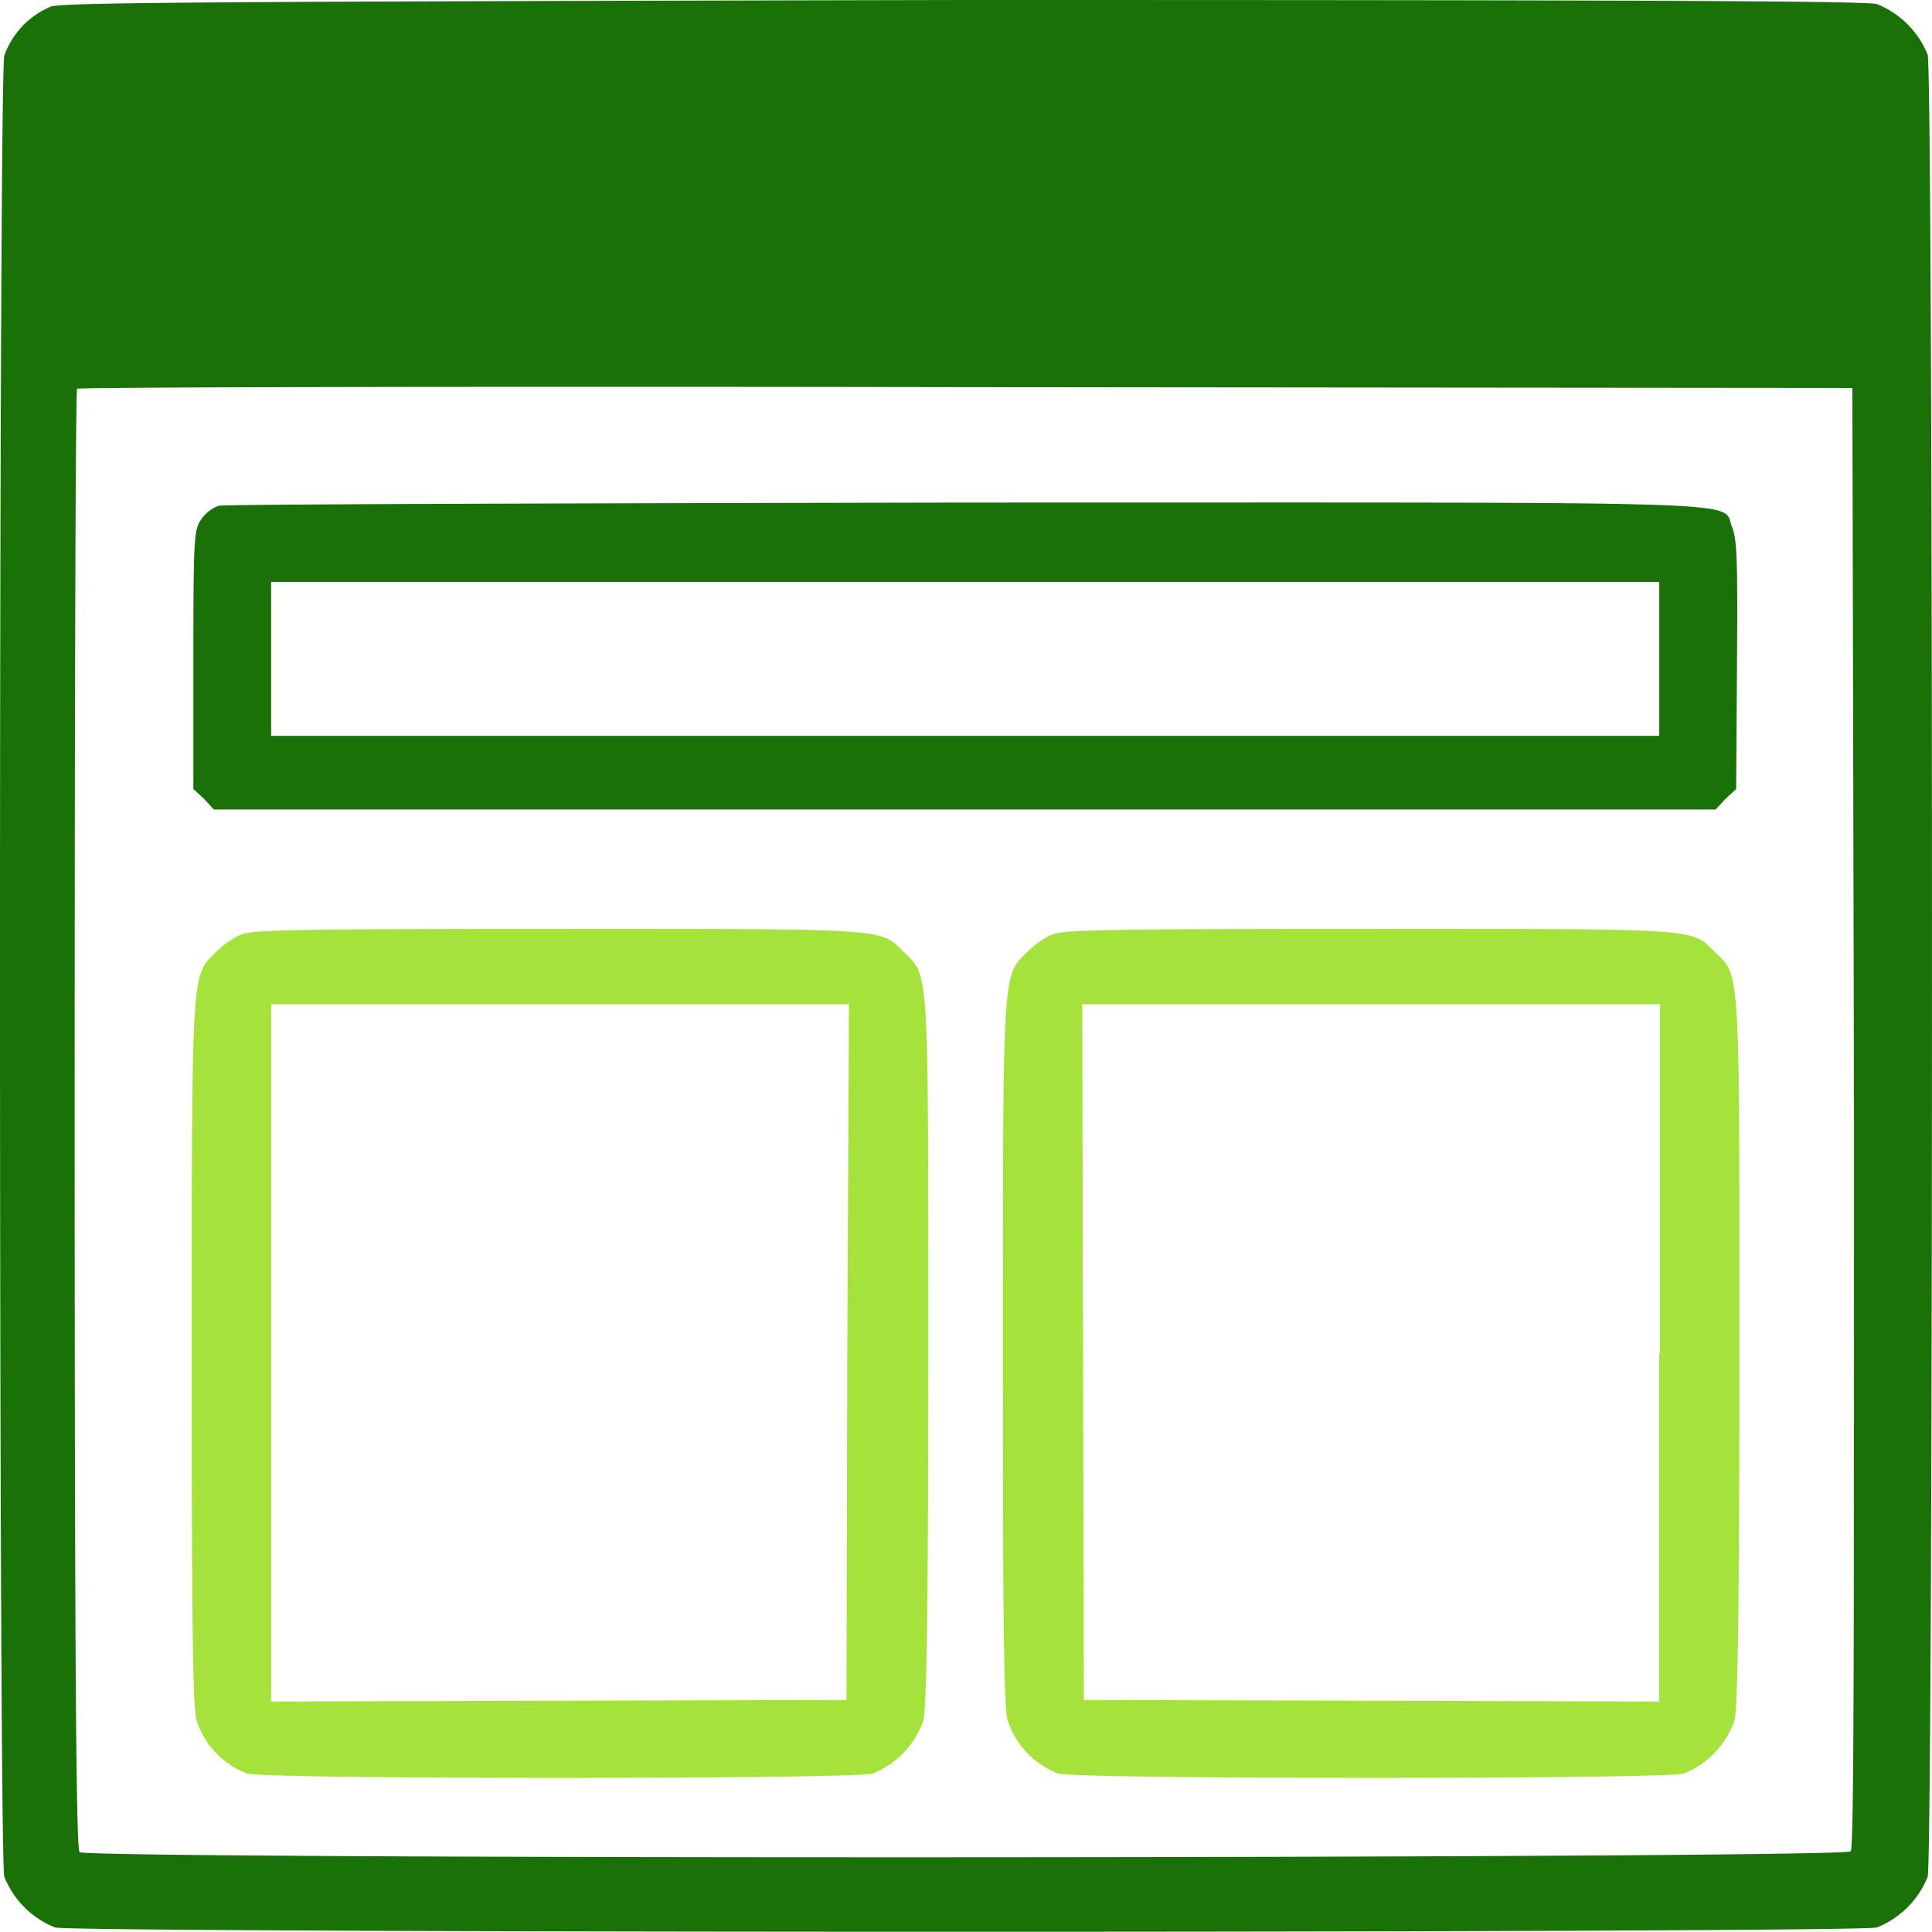
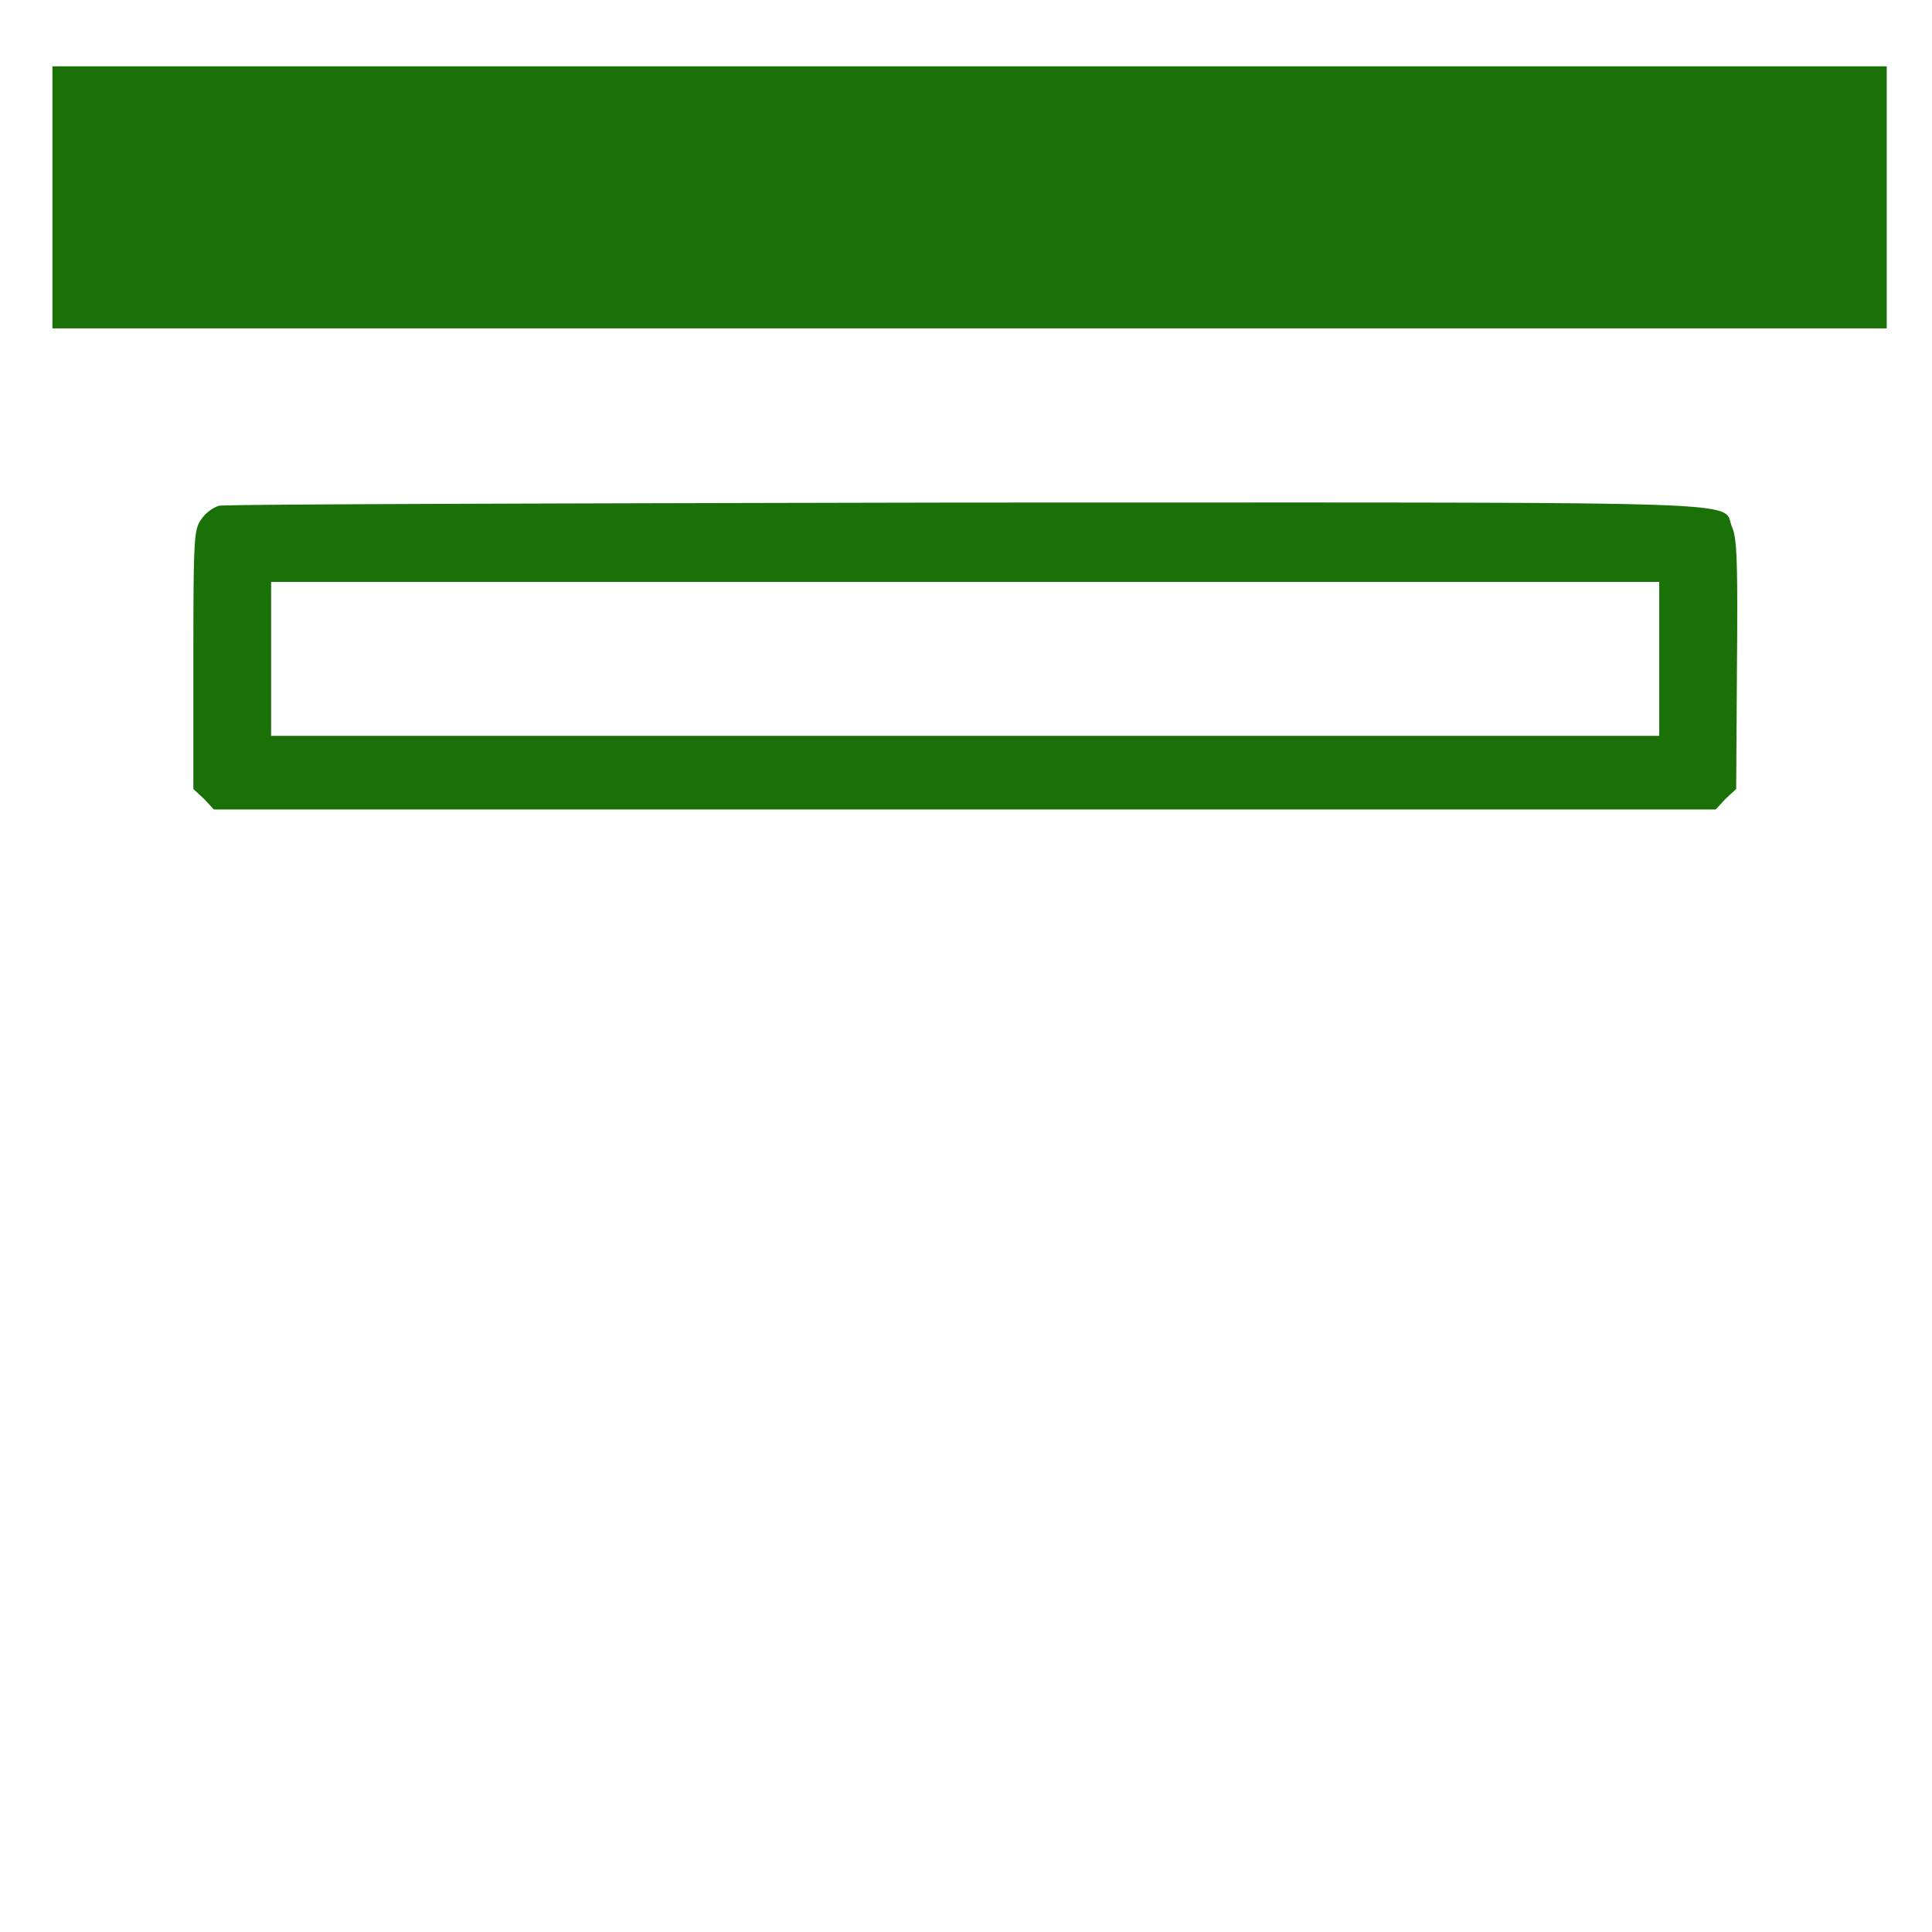
<svg xmlns="http://www.w3.org/2000/svg" width="73.727" height="73.719" viewBox="0 0 73.727 73.719">
  <g id="icons_431464" transform="translate(-10.075 -9.9)">
    <g id="グループ_10" data-name="グループ 10" transform="translate(10.075 9.9)">
      <g id="グループ_9" data-name="グループ 9">
-         <path id="パス_13" data-name="パス 13" d="M12.019,10.15a3.186,3.186,0,0,0-1.78,1.874c-.219.812-.219,68.682,0,69.494a3.47,3.47,0,0,0,1.936,1.936c.812.219,68.682.219,69.526,0a3.47,3.47,0,0,0,1.936-1.936c.219-.812.219-68.682,0-69.526A3.47,3.47,0,0,0,81.7,10.056C81.3,9.931,71.55,9.9,46.876,9.9,17.673,9.962,12.488,9.994,12.019,10.15ZM80.7,13.023c.125.125.156,1.437.125,4.4L80.8,21.644H13.019l-.062-4.217c-.031-3,0-4.279.125-4.4C13.331,12.711,80.452,12.711,80.7,13.023Zm.125,39.51c0,20.458,0,27.891-.125,28.016-.219.281-67.339.312-67.589.031-.125-.125-.187-6.559-.187-27.954,0-15.3.031-27.86.094-27.891.031-.062,15.3-.094,33.92-.062l33.826.031Z" transform="translate(-10.075 -9.9)" fill="#1a7108" />
        <path id="パス_14" data-name="パス 14" d="M34.668,71.42a1.372,1.372,0,0,0-.656.5c-.281.406-.312.562-.312,5.372v4.935l.406.375.375.406H91.794l.375-.406.406-.375.031-4.747c.031-3.967,0-4.81-.187-5.247-.437-1.031,1.843-.937-29.328-.937C47.661,71.326,34.856,71.358,34.668,71.42Zm54.971,5.841V80.2H36.667V74.325H89.639v2.936Z" transform="translate(-26.321 -52.118)" fill="#1a7108" />
-         <path id="パス_15" data-name="パス 15" d="M35.374,123.618a3.253,3.253,0,0,0-.968.687c-.906.906-.906.469-.906,15.242,0,9.714.031,13.555.187,14.055a3.207,3.207,0,0,0,1.936,2.03c.781.219,23.082.219,23.862,0a3.367,3.367,0,0,0,1.936-2.03c.125-.5.187-4.341.187-14.055,0-14.773.031-14.336-.906-15.242-.968-.937-.375-.906-13.181-.906C37.467,123.4,35.811,123.431,35.374,123.618Zm23.144,15.929-.031,13.274-10.963.031-10.994.031V126.273H58.58Z" transform="translate(-26.184 -87.95)" fill="#a5e23c" />
-         <path id="パス_16" data-name="パス 16" d="M134.474,123.618a3.253,3.253,0,0,0-.968.687c-.906.906-.906.469-.906,15.242,0,9.714.031,13.555.187,14.055a3.207,3.207,0,0,0,1.936,2.03c.781.219,23.081.219,23.862,0a3.367,3.367,0,0,0,1.936-2.03c.125-.5.187-4.341.187-14.055,0-14.773.031-14.336-.906-15.242-.968-.937-.375-.906-13.18-.906C136.535,123.4,134.911,123.431,134.474,123.618Zm23.175,15.96v13.305l-10.963-.031-10.994-.031-.031-13.274-.031-13.274H157.68v13.305Z" transform="translate(-94.331 -87.95)" fill="#a5e23c" />
      </g>
    </g>
    <rect id="長方形_27" data-name="長方形 27" width="70" height="10" transform="translate(12.075 12.431)" fill="#1a7108" />
  </g>
</svg>